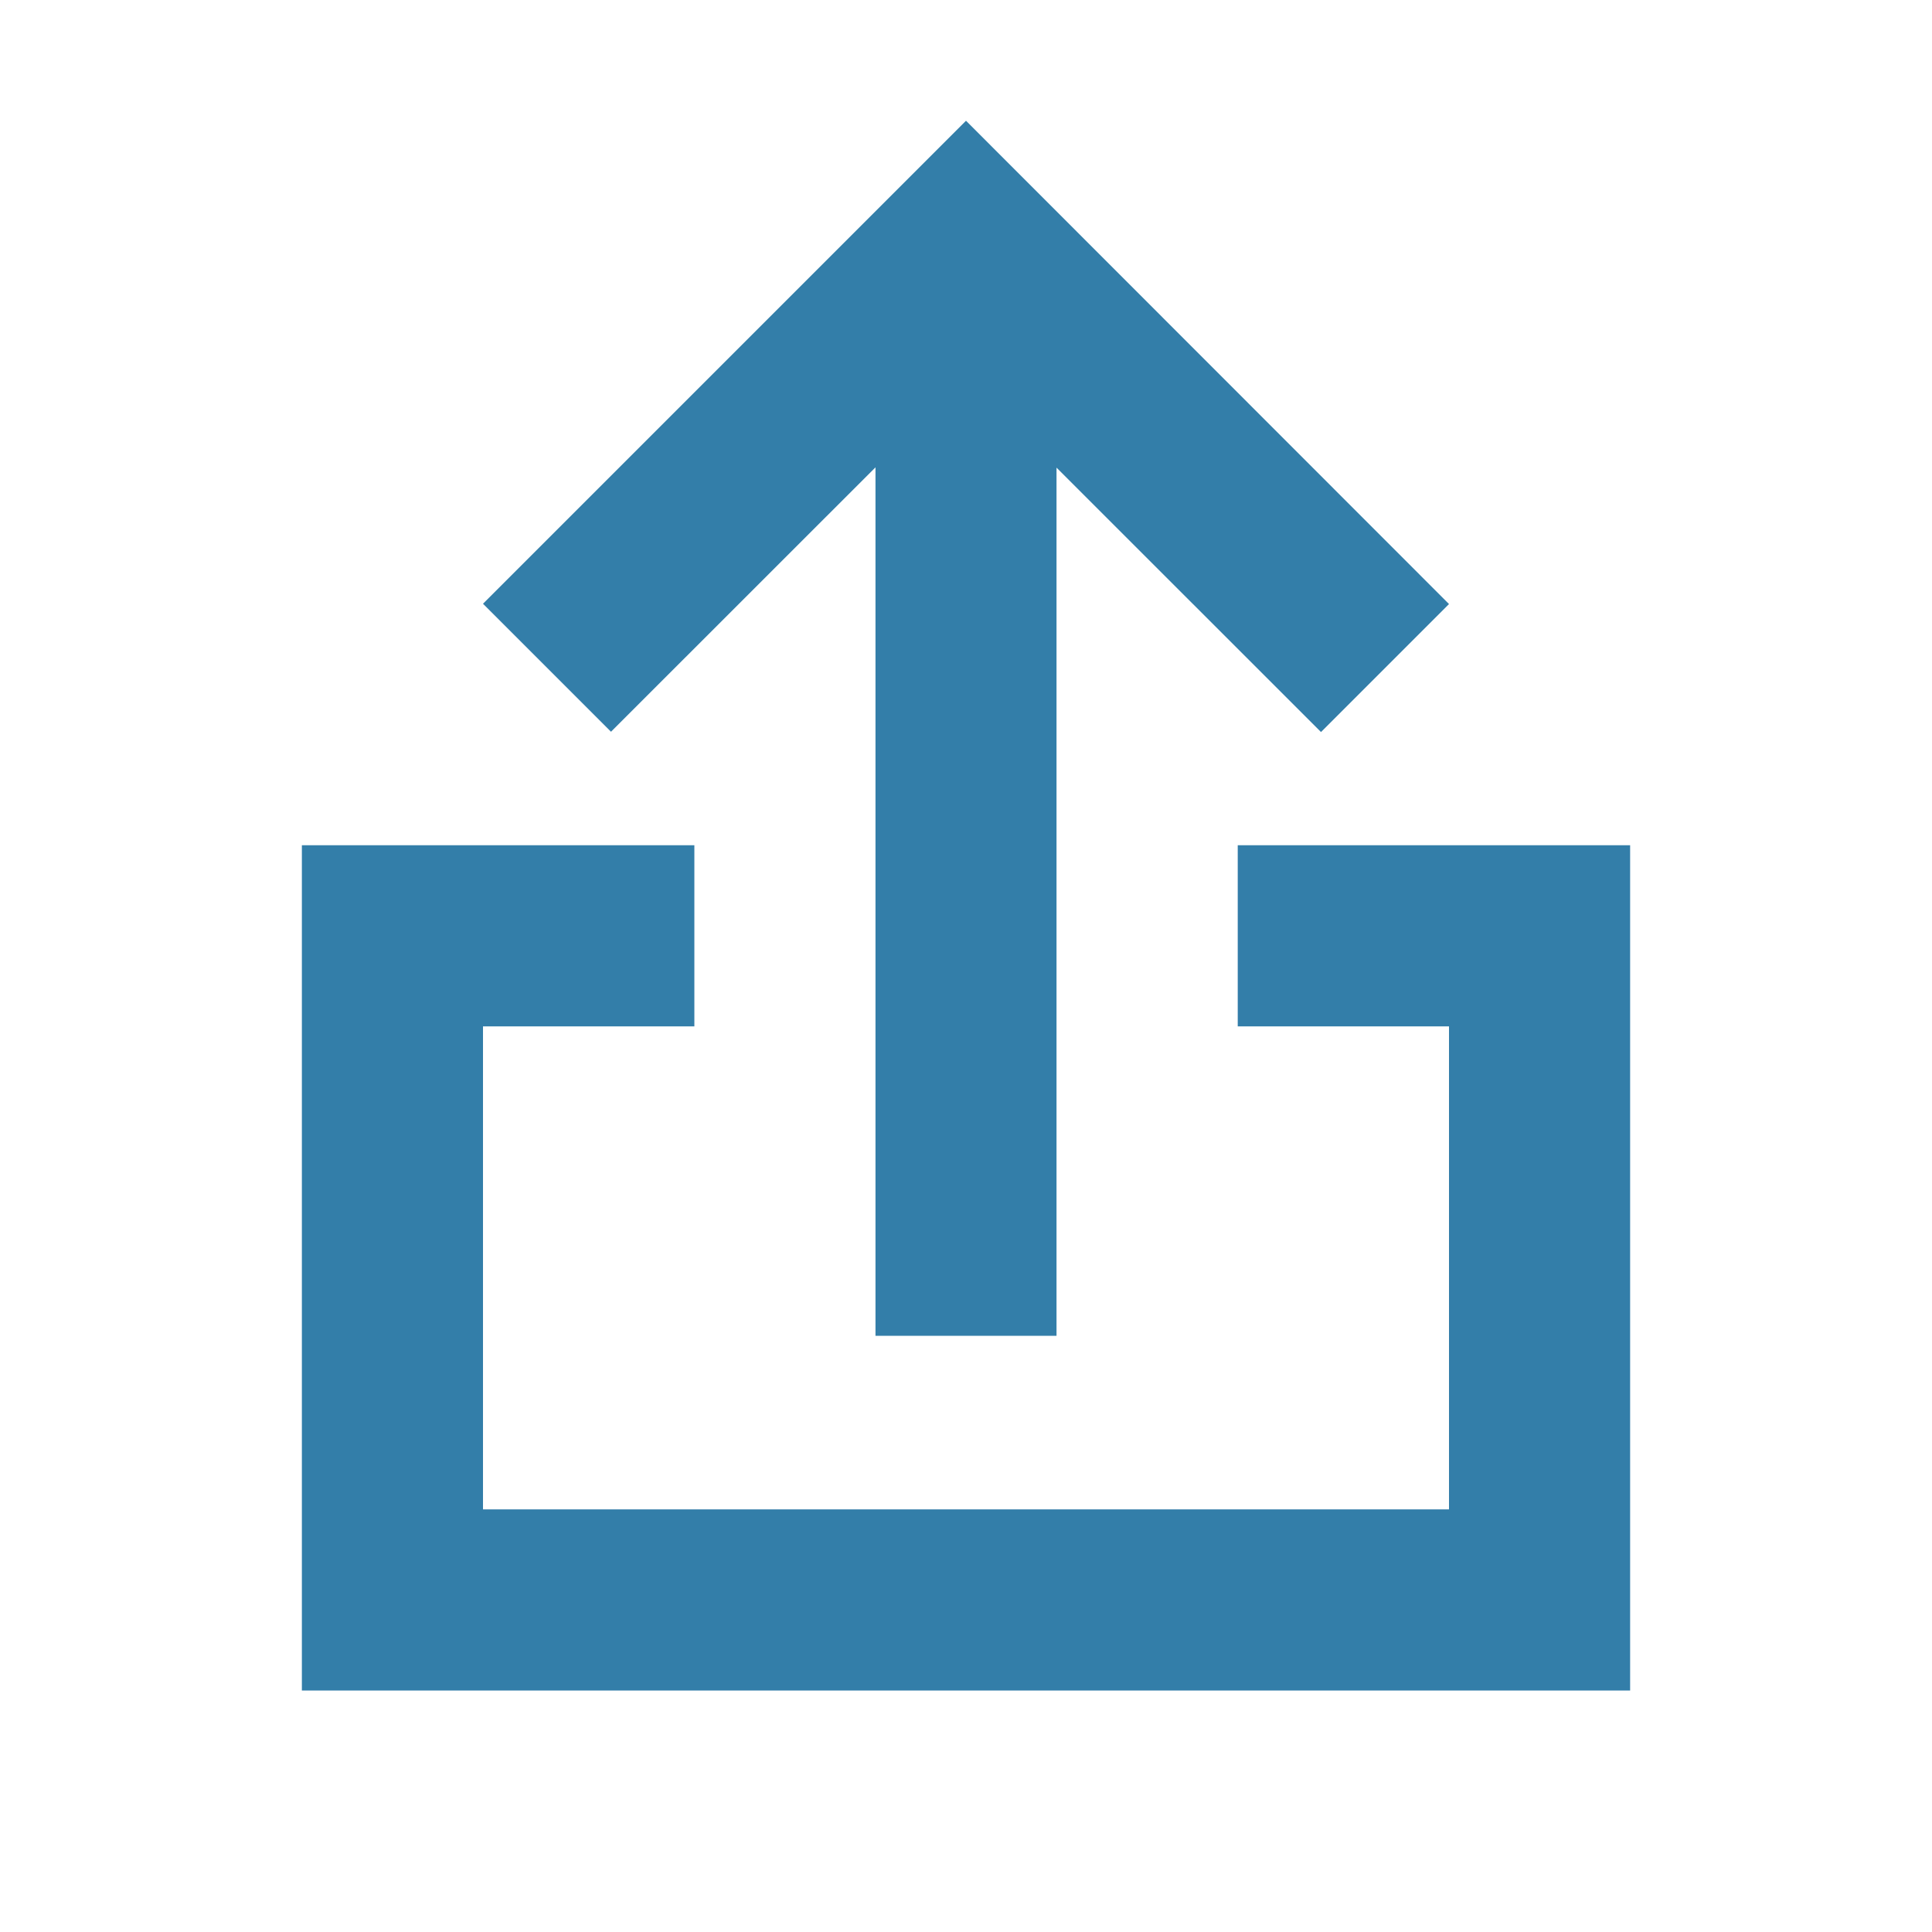
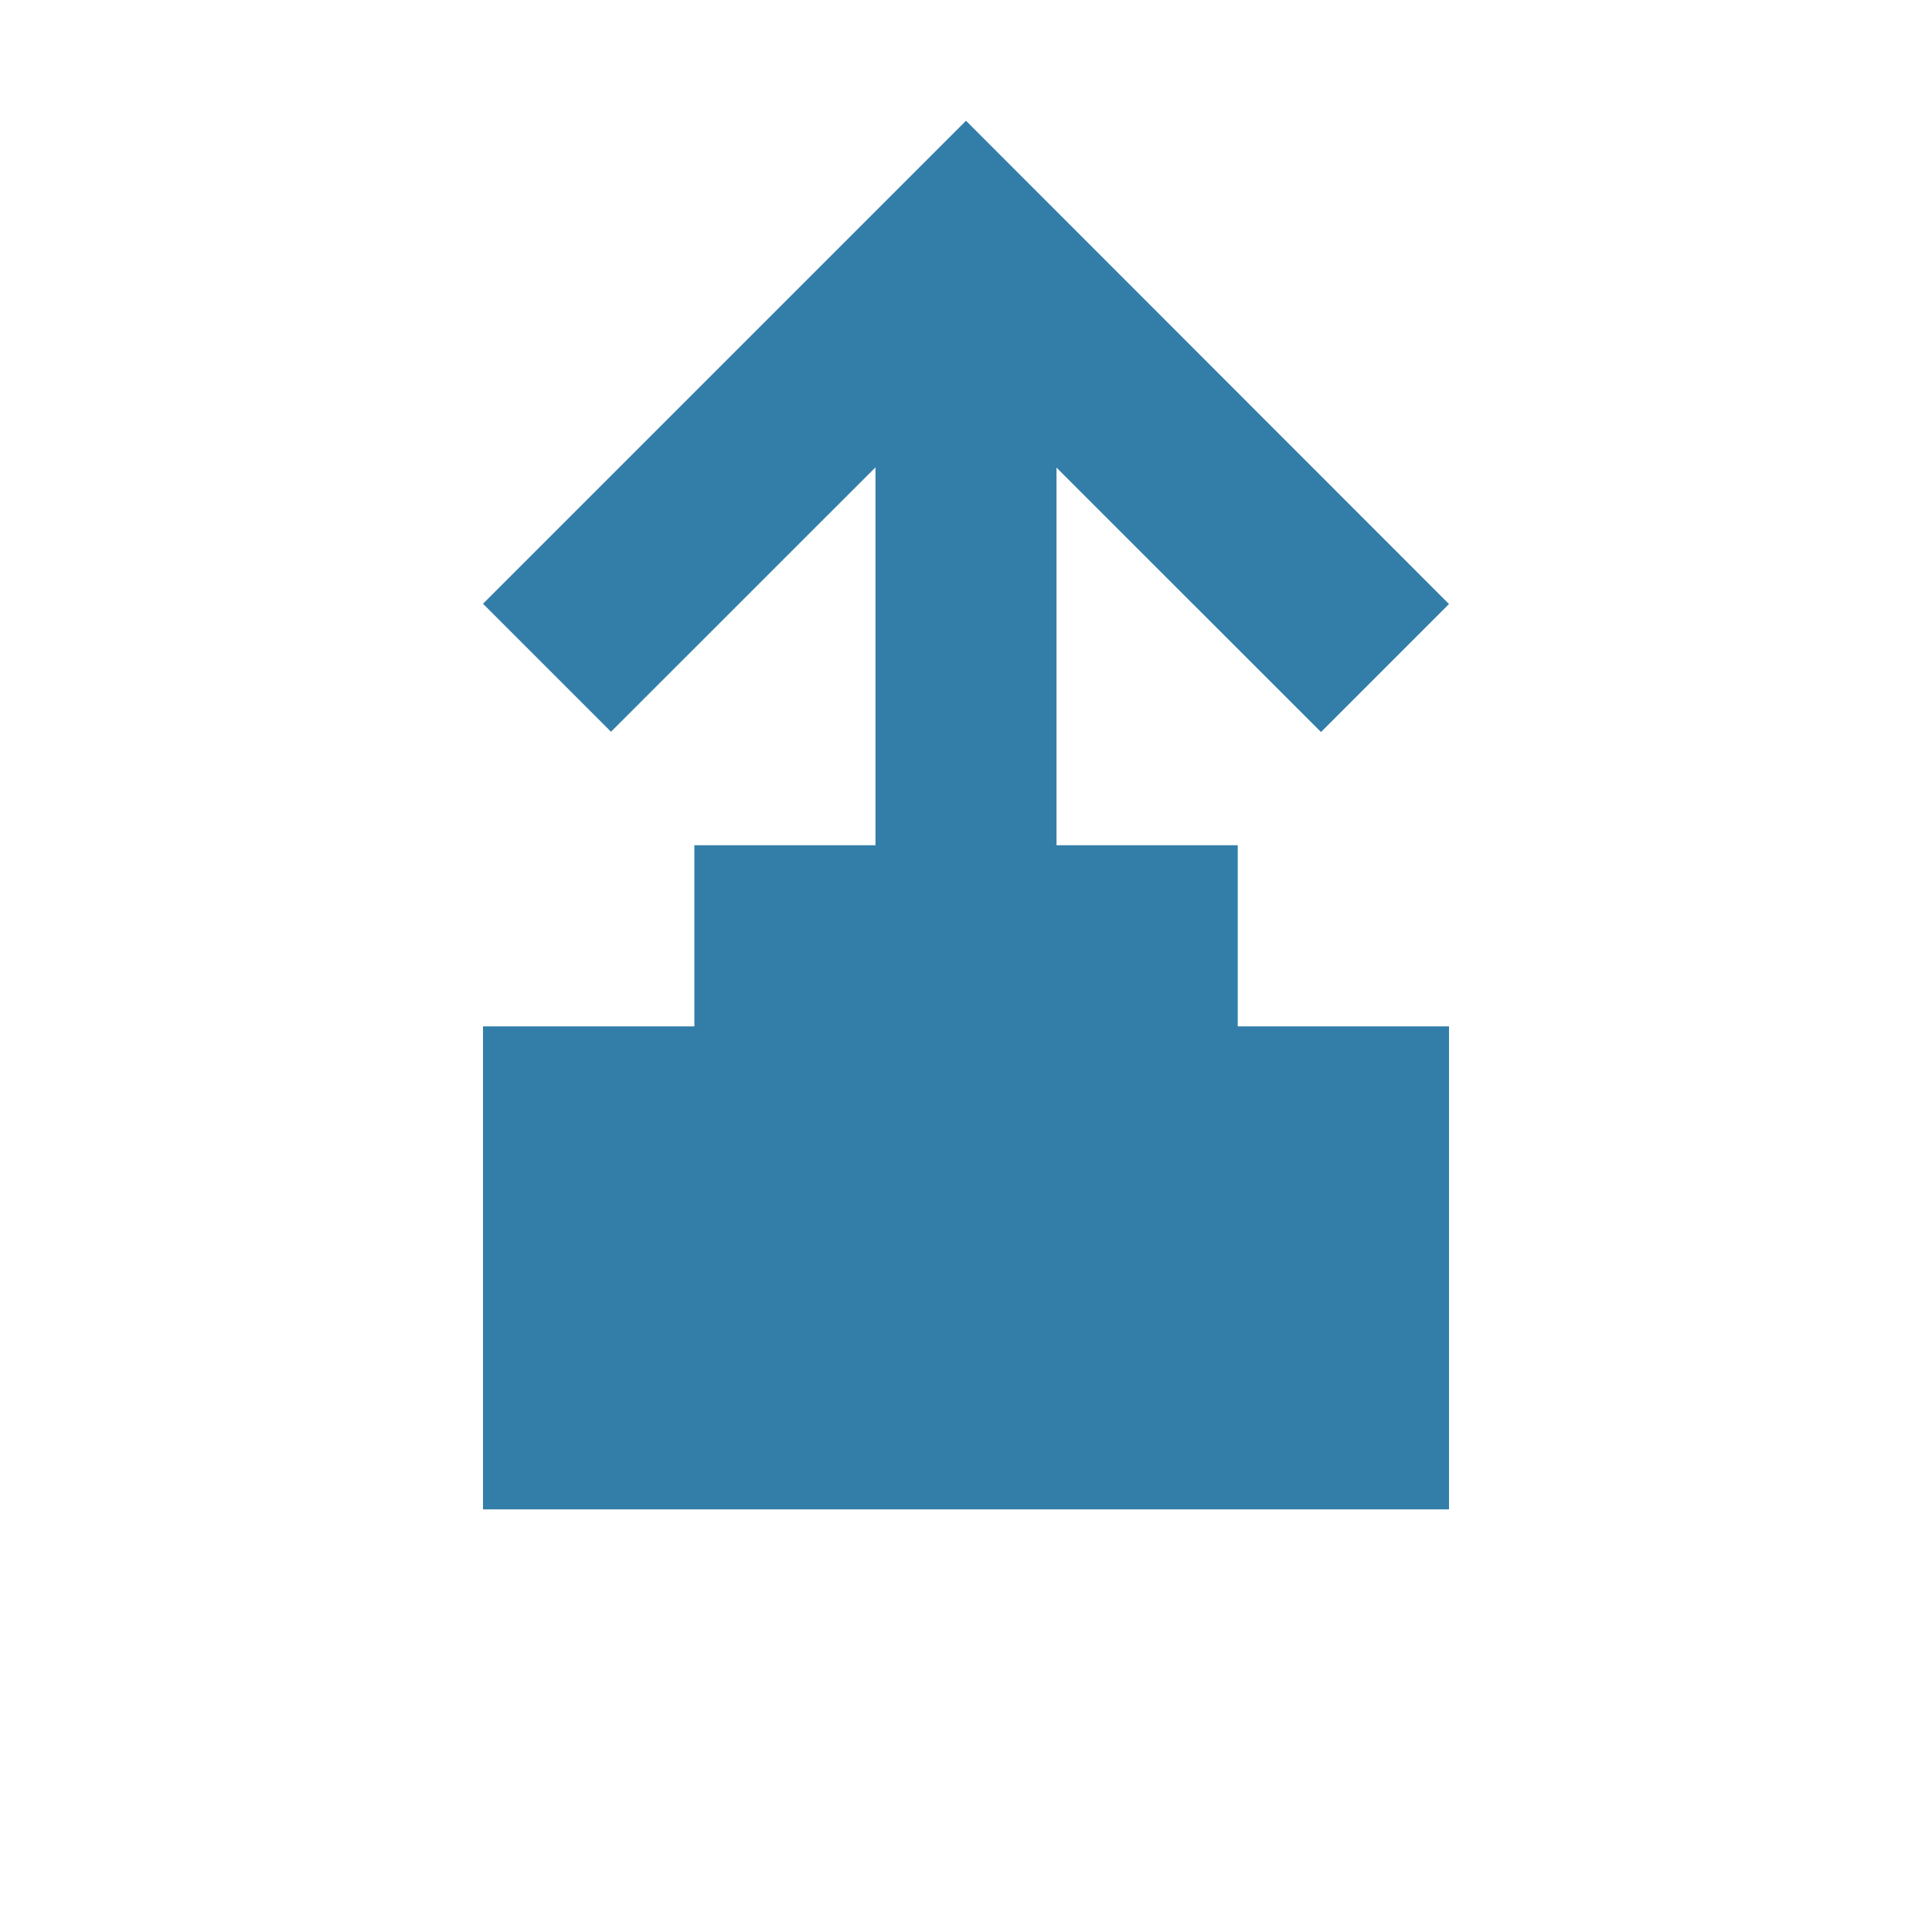
<svg xmlns="http://www.w3.org/2000/svg" viewBox="0 0 20 20" fill="#337ea9">
-   <path d="M16.875 8.75v8.75H3.125V8.75h4.063v1.875H5v5h10v-5h-2.187V8.75zM9.063 4.84v8.988h1.874V4.841l2.738 2.737L15 6.253 10 1.25l-5 5 1.325 1.325 2.738-2.737z" fill="#337ea9" />
+   <path d="M16.875 8.75H3.125V8.75h4.063v1.875H5v5h10v-5h-2.187V8.75zM9.063 4.84v8.988h1.874V4.841l2.738 2.737L15 6.253 10 1.25l-5 5 1.325 1.325 2.738-2.737z" fill="#337ea9" />
</svg>